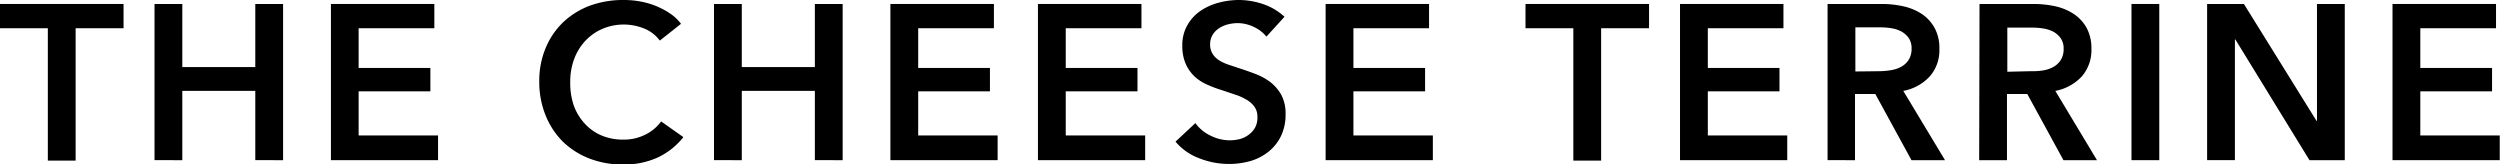
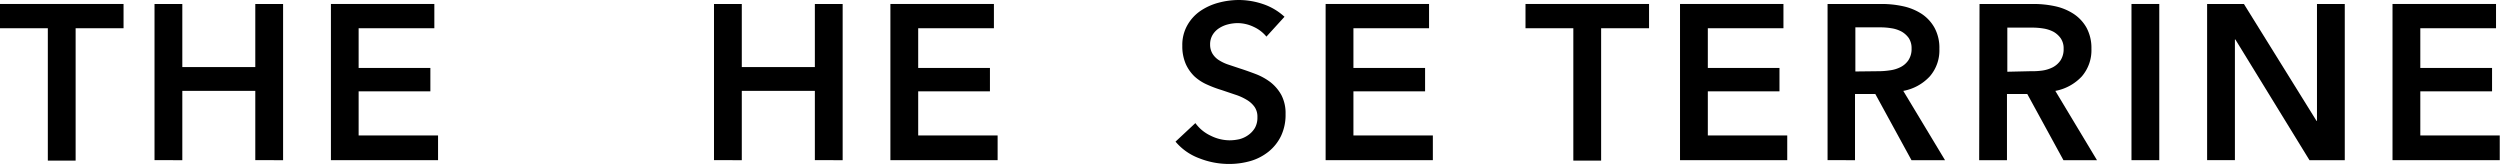
<svg xmlns="http://www.w3.org/2000/svg" viewBox="0 0 283.3 18.6">
  <g id="レイヤー_2" data-name="レイヤー 2">
    <g id="design">
      <path d="M5.42,3.2H0V.45H14V3.2H8.57v15H5.42Z" />
      <path d="M17.51.45h3.15V7.6h8.27V.45h3.15v17.7H28.93V10.3H20.66v7.85H17.51Z" />
      <path d="M37.5.45H49.22V3.2H40.64V7.7h8.13v2.65H40.64v5h9v2.8H37.5Z" />
-       <path d="M74.77,4.6a4.08,4.08,0,0,0-1.83-1.39,6.18,6.18,0,0,0-4.7.07,5.8,5.8,0,0,0-1.93,1.37A6.11,6.11,0,0,0,65.06,6.7a7.26,7.26,0,0,0-.44,2.55A8,8,0,0,0,65,11.9,6,6,0,0,0,66.26,14a5.39,5.39,0,0,0,1.88,1.34,6.16,6.16,0,0,0,2.48.48,5.38,5.38,0,0,0,2.52-.57,4.82,4.82,0,0,0,1.78-1.49l2.52,1.78a8.1,8.1,0,0,1-2.87,2.29,9.15,9.15,0,0,1-4,.81,10.25,10.25,0,0,1-3.81-.69,8.93,8.93,0,0,1-3-1.92,8.93,8.93,0,0,1-1.95-3,10.07,10.07,0,0,1-.7-3.79,9.63,9.63,0,0,1,.74-3.84,8.52,8.52,0,0,1,2-2.91,9,9,0,0,1,3-1.85A11,11,0,0,1,70.74,0a10.15,10.15,0,0,1,1.78.16,9.25,9.25,0,0,1,1.77.5,9,9,0,0,1,1.6.84,5.05,5.05,0,0,1,1.28,1.2Z" />
      <path d="M80.91.45h3.15V7.6h8.28V.45h3.15v17.7H92.34V10.3H84.06v7.85H80.91Z" />
      <path d="M100.9.45h11.73V3.2h-8.58V7.7h8.13v2.65h-8.13v5h9v2.8H100.9Z" />
-       <path d="M117.62.45h11.73V3.2h-8.58V7.7h8.13v2.65h-8.13v5h9v2.8H117.62Z" />
      <path d="M143.51,4.15a4,4,0,0,0-1.41-1.09,4.25,4.25,0,0,0-1.84-.44,4.54,4.54,0,0,0-1.1.14,3.33,3.33,0,0,0-1,.43,2.31,2.31,0,0,0-.74.75,2.08,2.08,0,0,0-.29,1.11,2,2,0,0,0,.25,1,2.28,2.28,0,0,0,.69.73,4.76,4.76,0,0,0,1.06.52l1.38.46c.56.18,1.15.39,1.76.62a6.84,6.84,0,0,1,1.68.92,4.8,4.8,0,0,1,1.25,1.46,4.44,4.44,0,0,1,.48,2.17,5.57,5.57,0,0,1-.52,2.49,5.18,5.18,0,0,1-1.4,1.76,5.94,5.94,0,0,1-2,1.05,8.79,8.79,0,0,1-2.48.35,9.16,9.16,0,0,1-3.37-.64,6.42,6.42,0,0,1-2.7-1.89l2.25-2.1a4.48,4.48,0,0,0,1.74,1.43,4.84,4.84,0,0,0,2.13.52,5,5,0,0,0,1.13-.13,3,3,0,0,0,1-.47,2.65,2.65,0,0,0,.75-.81,2.36,2.36,0,0,0,.28-1.21,1.94,1.94,0,0,0-.32-1.16,2.84,2.84,0,0,0-.88-.8,6,6,0,0,0-1.3-.59l-1.57-.53a13,13,0,0,1-1.6-.6,5.28,5.28,0,0,1-1.44-.92,4.54,4.54,0,0,1-1-1.41,5,5,0,0,1-.4-2.09,4.51,4.51,0,0,1,.57-2.32A4.86,4.86,0,0,1,136,1.26a6.71,6.71,0,0,1,2.08-.95A8.94,8.94,0,0,1,140.41,0a8.63,8.63,0,0,1,2.74.47,6.8,6.8,0,0,1,2.41,1.43Z" />
      <path d="M150.22.45h11.72V3.2h-8.57V7.7h8.12v2.65h-8.12v5h9v2.8H150.22Z" />
      <path d="M178.29,3.2h-5.42V.45h14V3.2h-5.43v15h-3.15Z" />
      <path d="M190.38.45H202.1V3.2h-8.57V7.7h8.12v2.65h-8.12v5h9v2.8H190.38Z" />
      <path d="M207.1.45h6.15a11.36,11.36,0,0,1,2.42.26,6.31,6.31,0,0,1,2.09.86,4.52,4.52,0,0,1,1.46,1.58,4.73,4.73,0,0,1,.55,2.38,4.49,4.49,0,0,1-1.09,3.13,5.42,5.42,0,0,1-3,1.64l4.73,7.85h-3.8l-4.1-7.5h-2.3v7.5H207.1Zm5.72,7.62a8.76,8.76,0,0,0,1.35-.1,3.73,3.73,0,0,0,1.21-.37,2.33,2.33,0,0,0,.89-.79,2.3,2.3,0,0,0,.35-1.31,2.09,2.09,0,0,0-.32-1.19,2.56,2.56,0,0,0-.83-.74,3.55,3.55,0,0,0-1.14-.37,7.46,7.46,0,0,0-1.23-.1h-2.85v5Z" />
      <path d="M224.32.45h6.15a11.52,11.52,0,0,1,2.43.26,6.25,6.25,0,0,1,2.08.86,4.55,4.55,0,0,1,1.47,1.58A4.84,4.84,0,0,1,237,5.53a4.54,4.54,0,0,1-1.09,3.13,5.46,5.46,0,0,1-3,1.64l4.72,7.85h-3.8l-4.1-7.5h-2.3v7.5h-3.15Zm5.73,7.62A8.76,8.76,0,0,0,231.4,8a3.81,3.81,0,0,0,1.21-.37,2.41,2.41,0,0,0,.89-.79,2.3,2.3,0,0,0,.35-1.31,2,2,0,0,0-.33-1.19,2.53,2.53,0,0,0-.82-.74,3.72,3.72,0,0,0-1.14-.37,7.67,7.67,0,0,0-1.24-.1h-2.85v5Z" />
      <path d="M241.54.45h3.15v17.7h-3.15Z" />
      <path d="M250.11.45h4.17l8.23,13.25h.05V.45h3.15v17.7h-4l-8.4-13.68h-.05V18.15h-3.15Z" />
      <path d="M271.12.45h11.73V3.2h-8.58V7.7h8.13v2.65h-8.13v5h9v2.8H271.12Z" />
    </g>
  </g>
</svg>